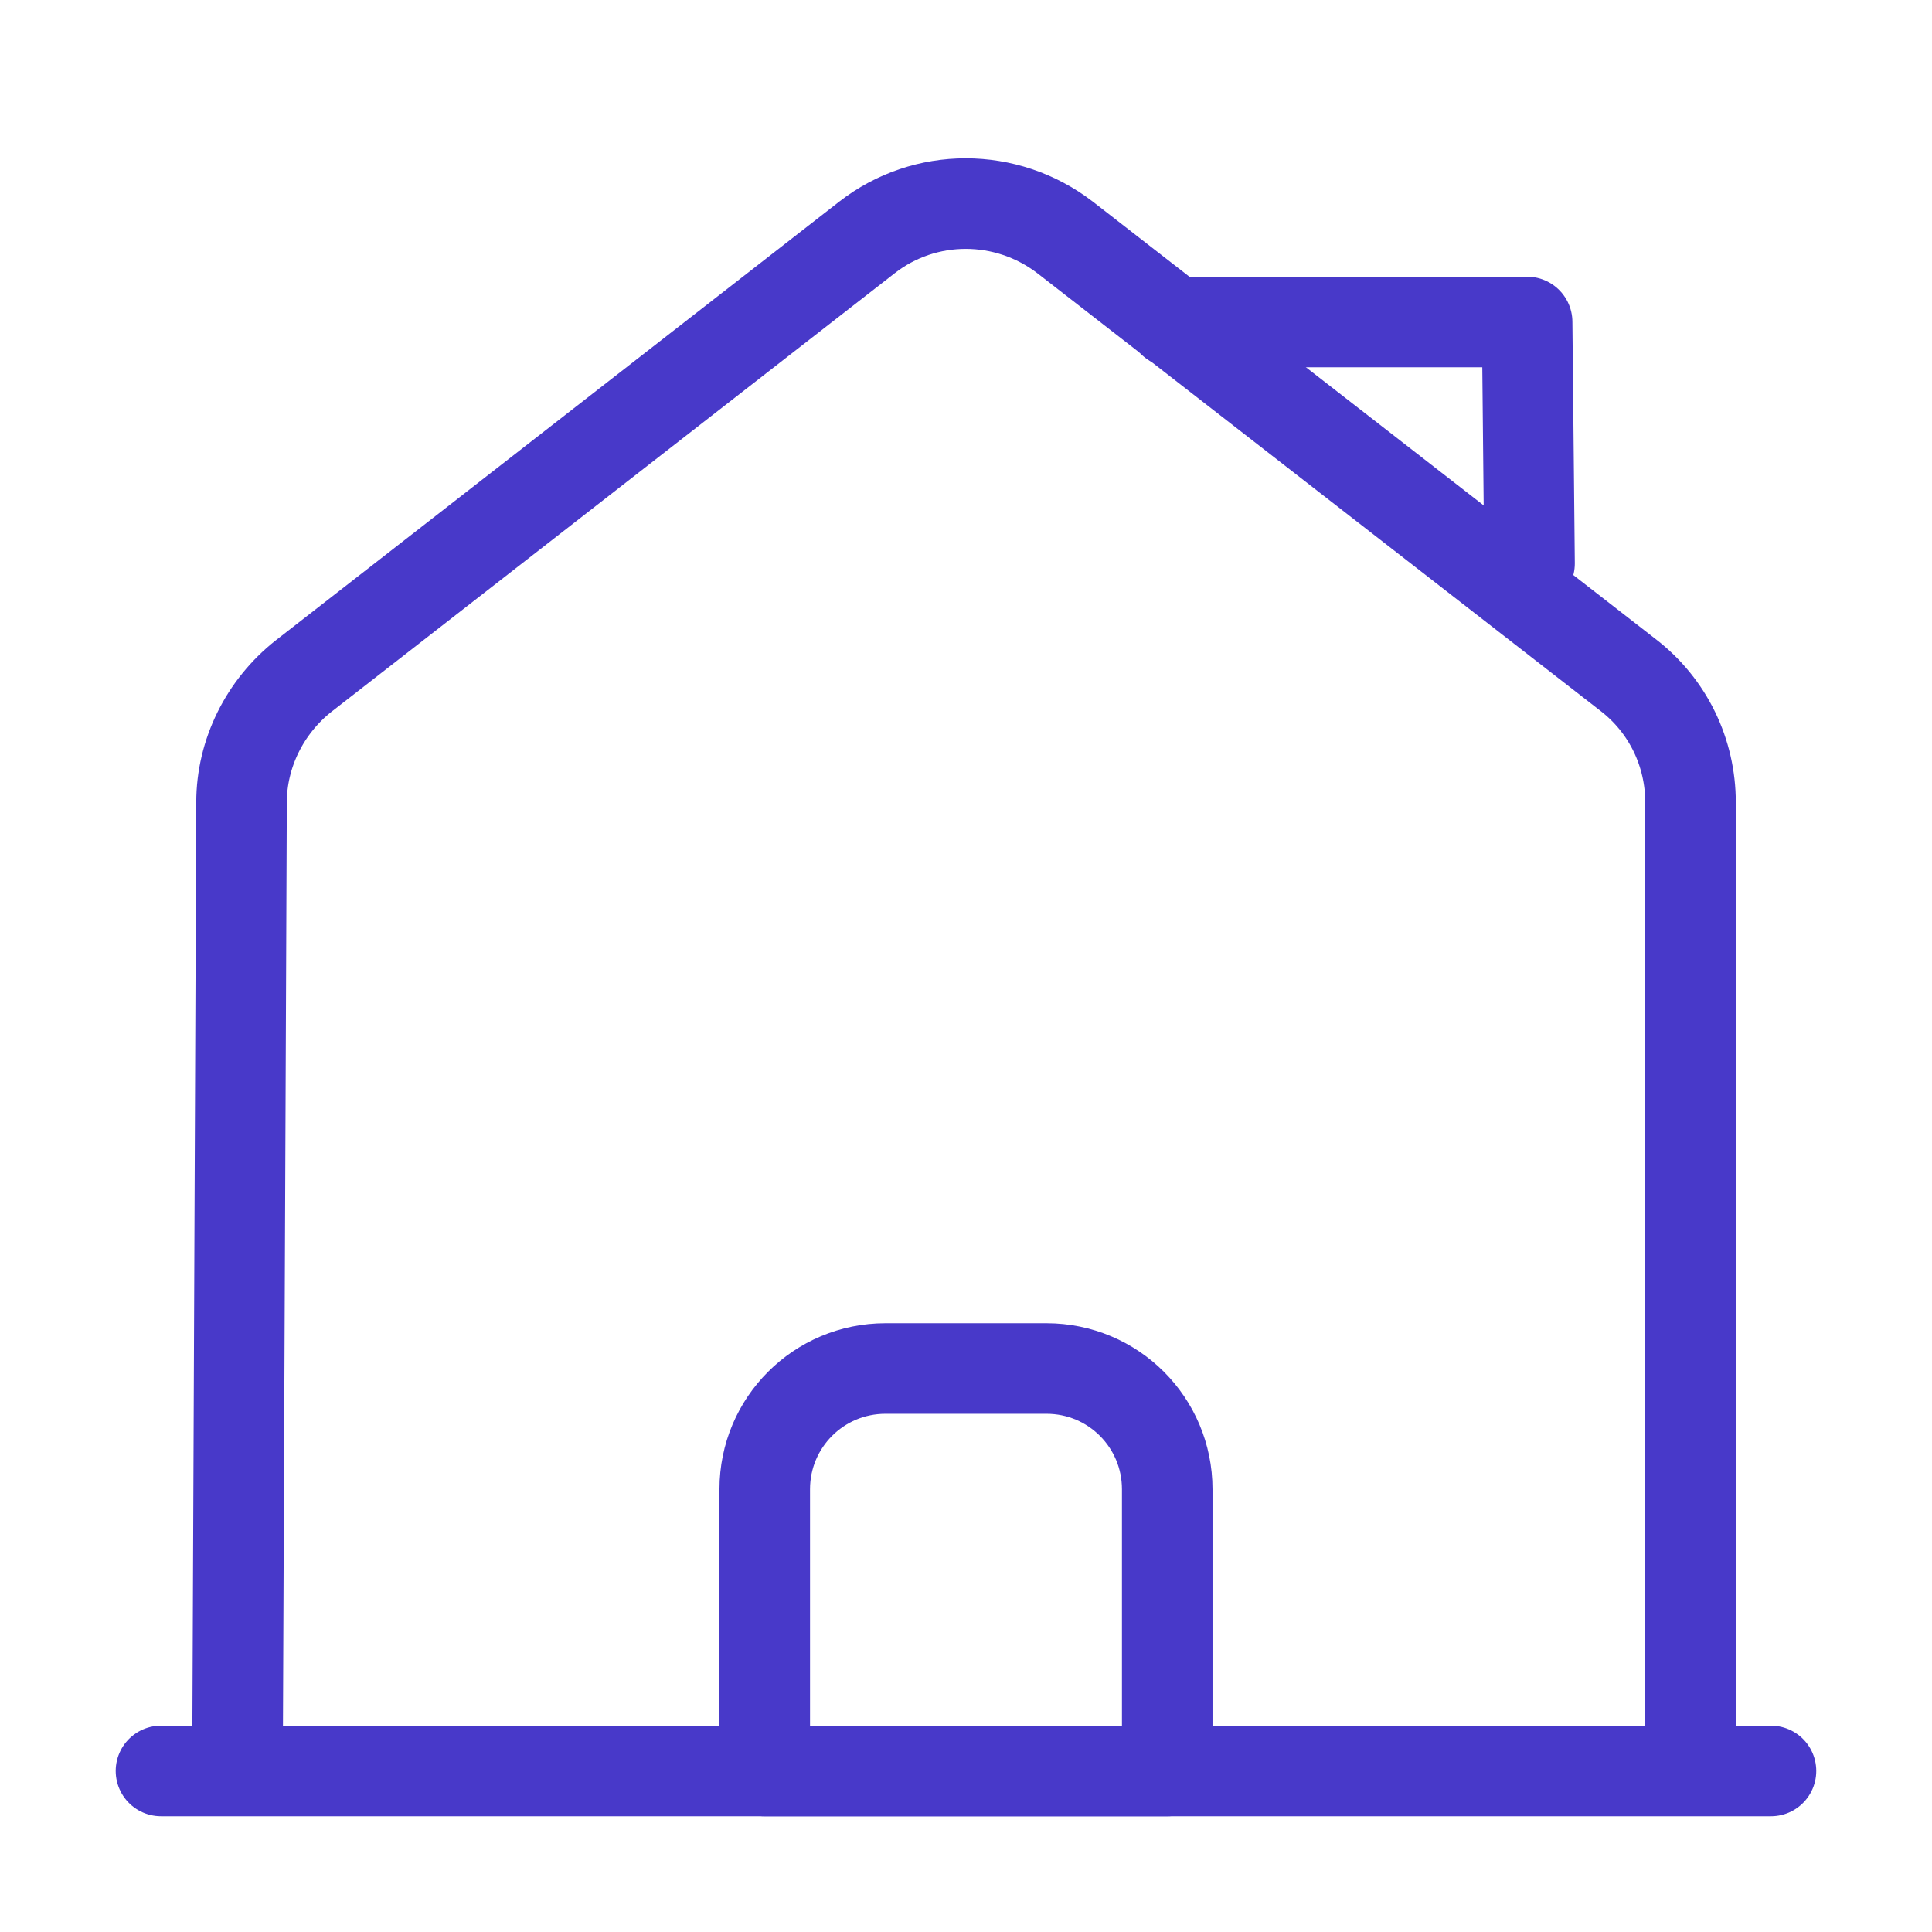
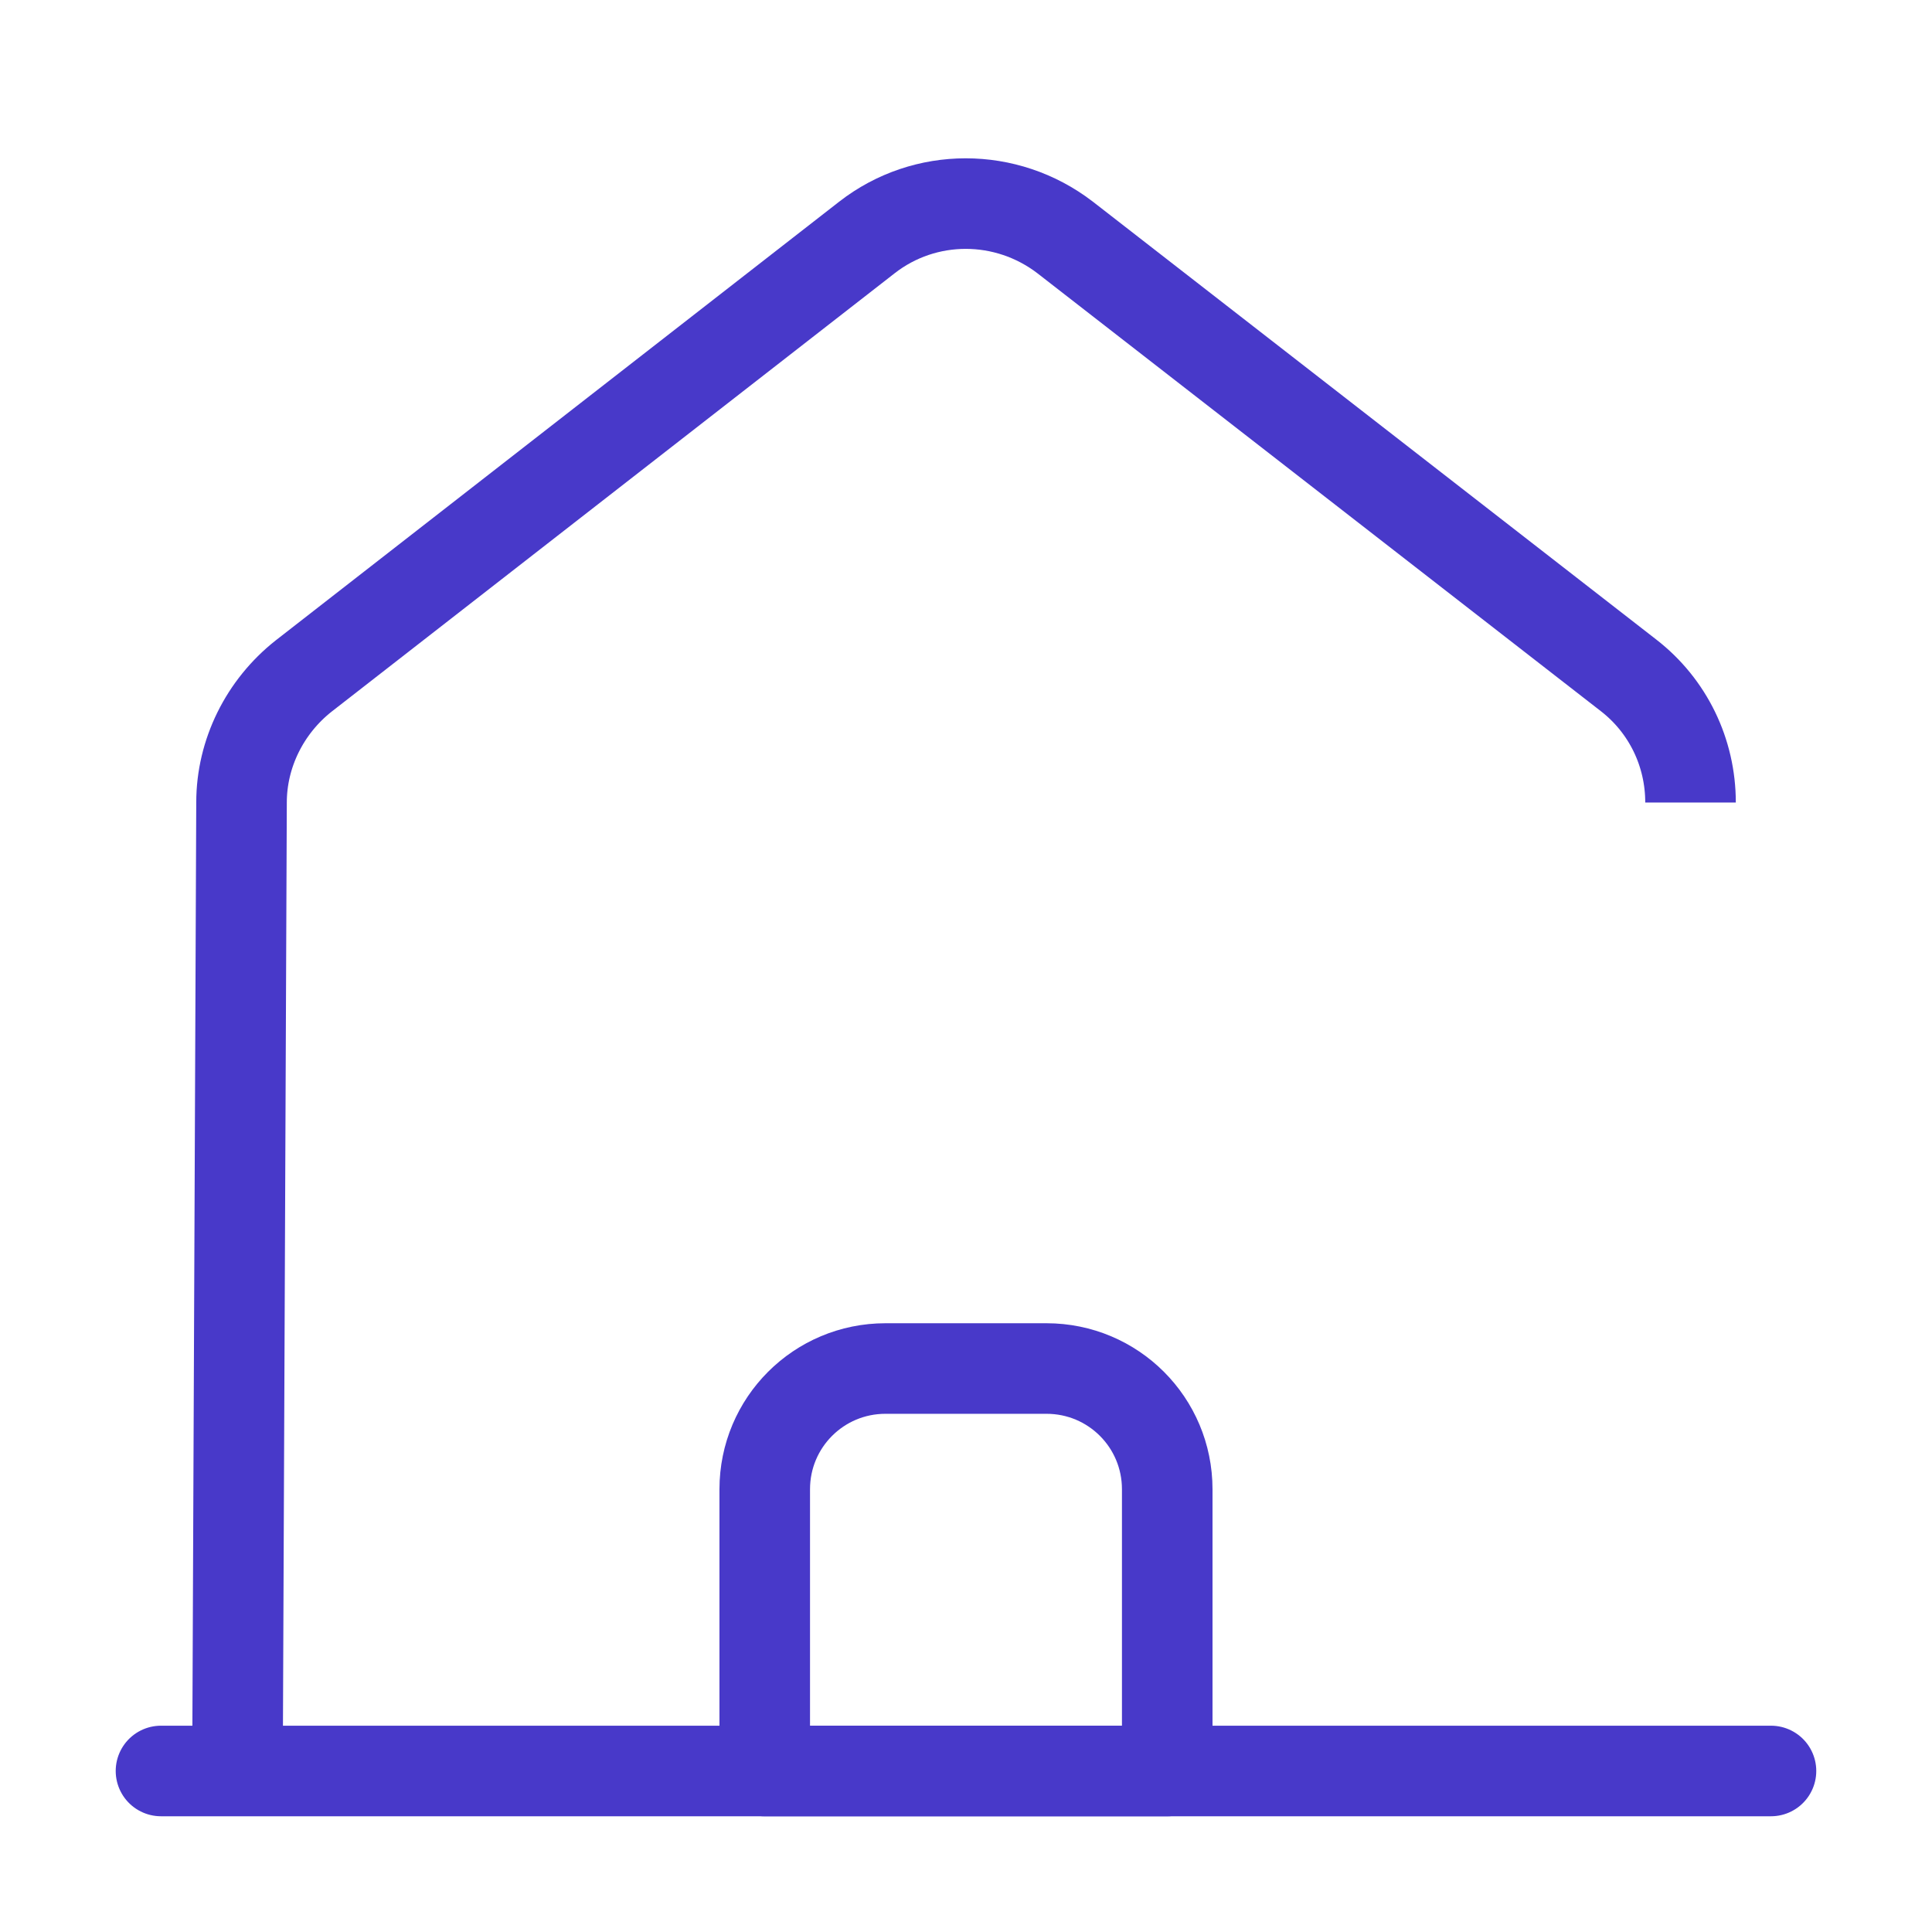
<svg xmlns="http://www.w3.org/2000/svg" width="64" height="64" viewBox="0 0 64 64" fill="none">
  <path d="M5.333 58.666H58.666" stroke="#4839C9" stroke-width="3" stroke-miterlimit="10" stroke-linecap="round" stroke-linejoin="round" />
-   <path d="M7.867 58.664L8.001 26.584C8.001 24.957 8.774 23.411 10.054 22.398L28.721 7.864C30.64 6.371 33.334 6.371 35.281 7.864L53.947 22.371C55.254 23.384 56.001 24.931 56.001 26.584V58.664" stroke="#4839C9" stroke-width="3" stroke-miterlimit="10" stroke-linejoin="round" />
+   <path d="M7.867 58.664L8.001 26.584C8.001 24.957 8.774 23.411 10.054 22.398L28.721 7.864C30.64 6.371 33.334 6.371 35.281 7.864L53.947 22.371C55.254 23.384 56.001 24.931 56.001 26.584" stroke="#4839C9" stroke-width="3" stroke-miterlimit="10" stroke-linejoin="round" />
  <path d="M34.666 45.334H29.333C27.12 45.334 25.333 47.121 25.333 49.334V58.667H38.666V49.334C38.666 47.121 36.88 45.334 34.666 45.334Z" stroke="#4839C9" stroke-width="3" stroke-miterlimit="10" stroke-linejoin="round" />
-   <path d="M50.668 18.666L50.588 10.666H38.855" stroke="#4839C9" stroke-width="3" stroke-miterlimit="10" stroke-linecap="round" stroke-linejoin="round" />
</svg>